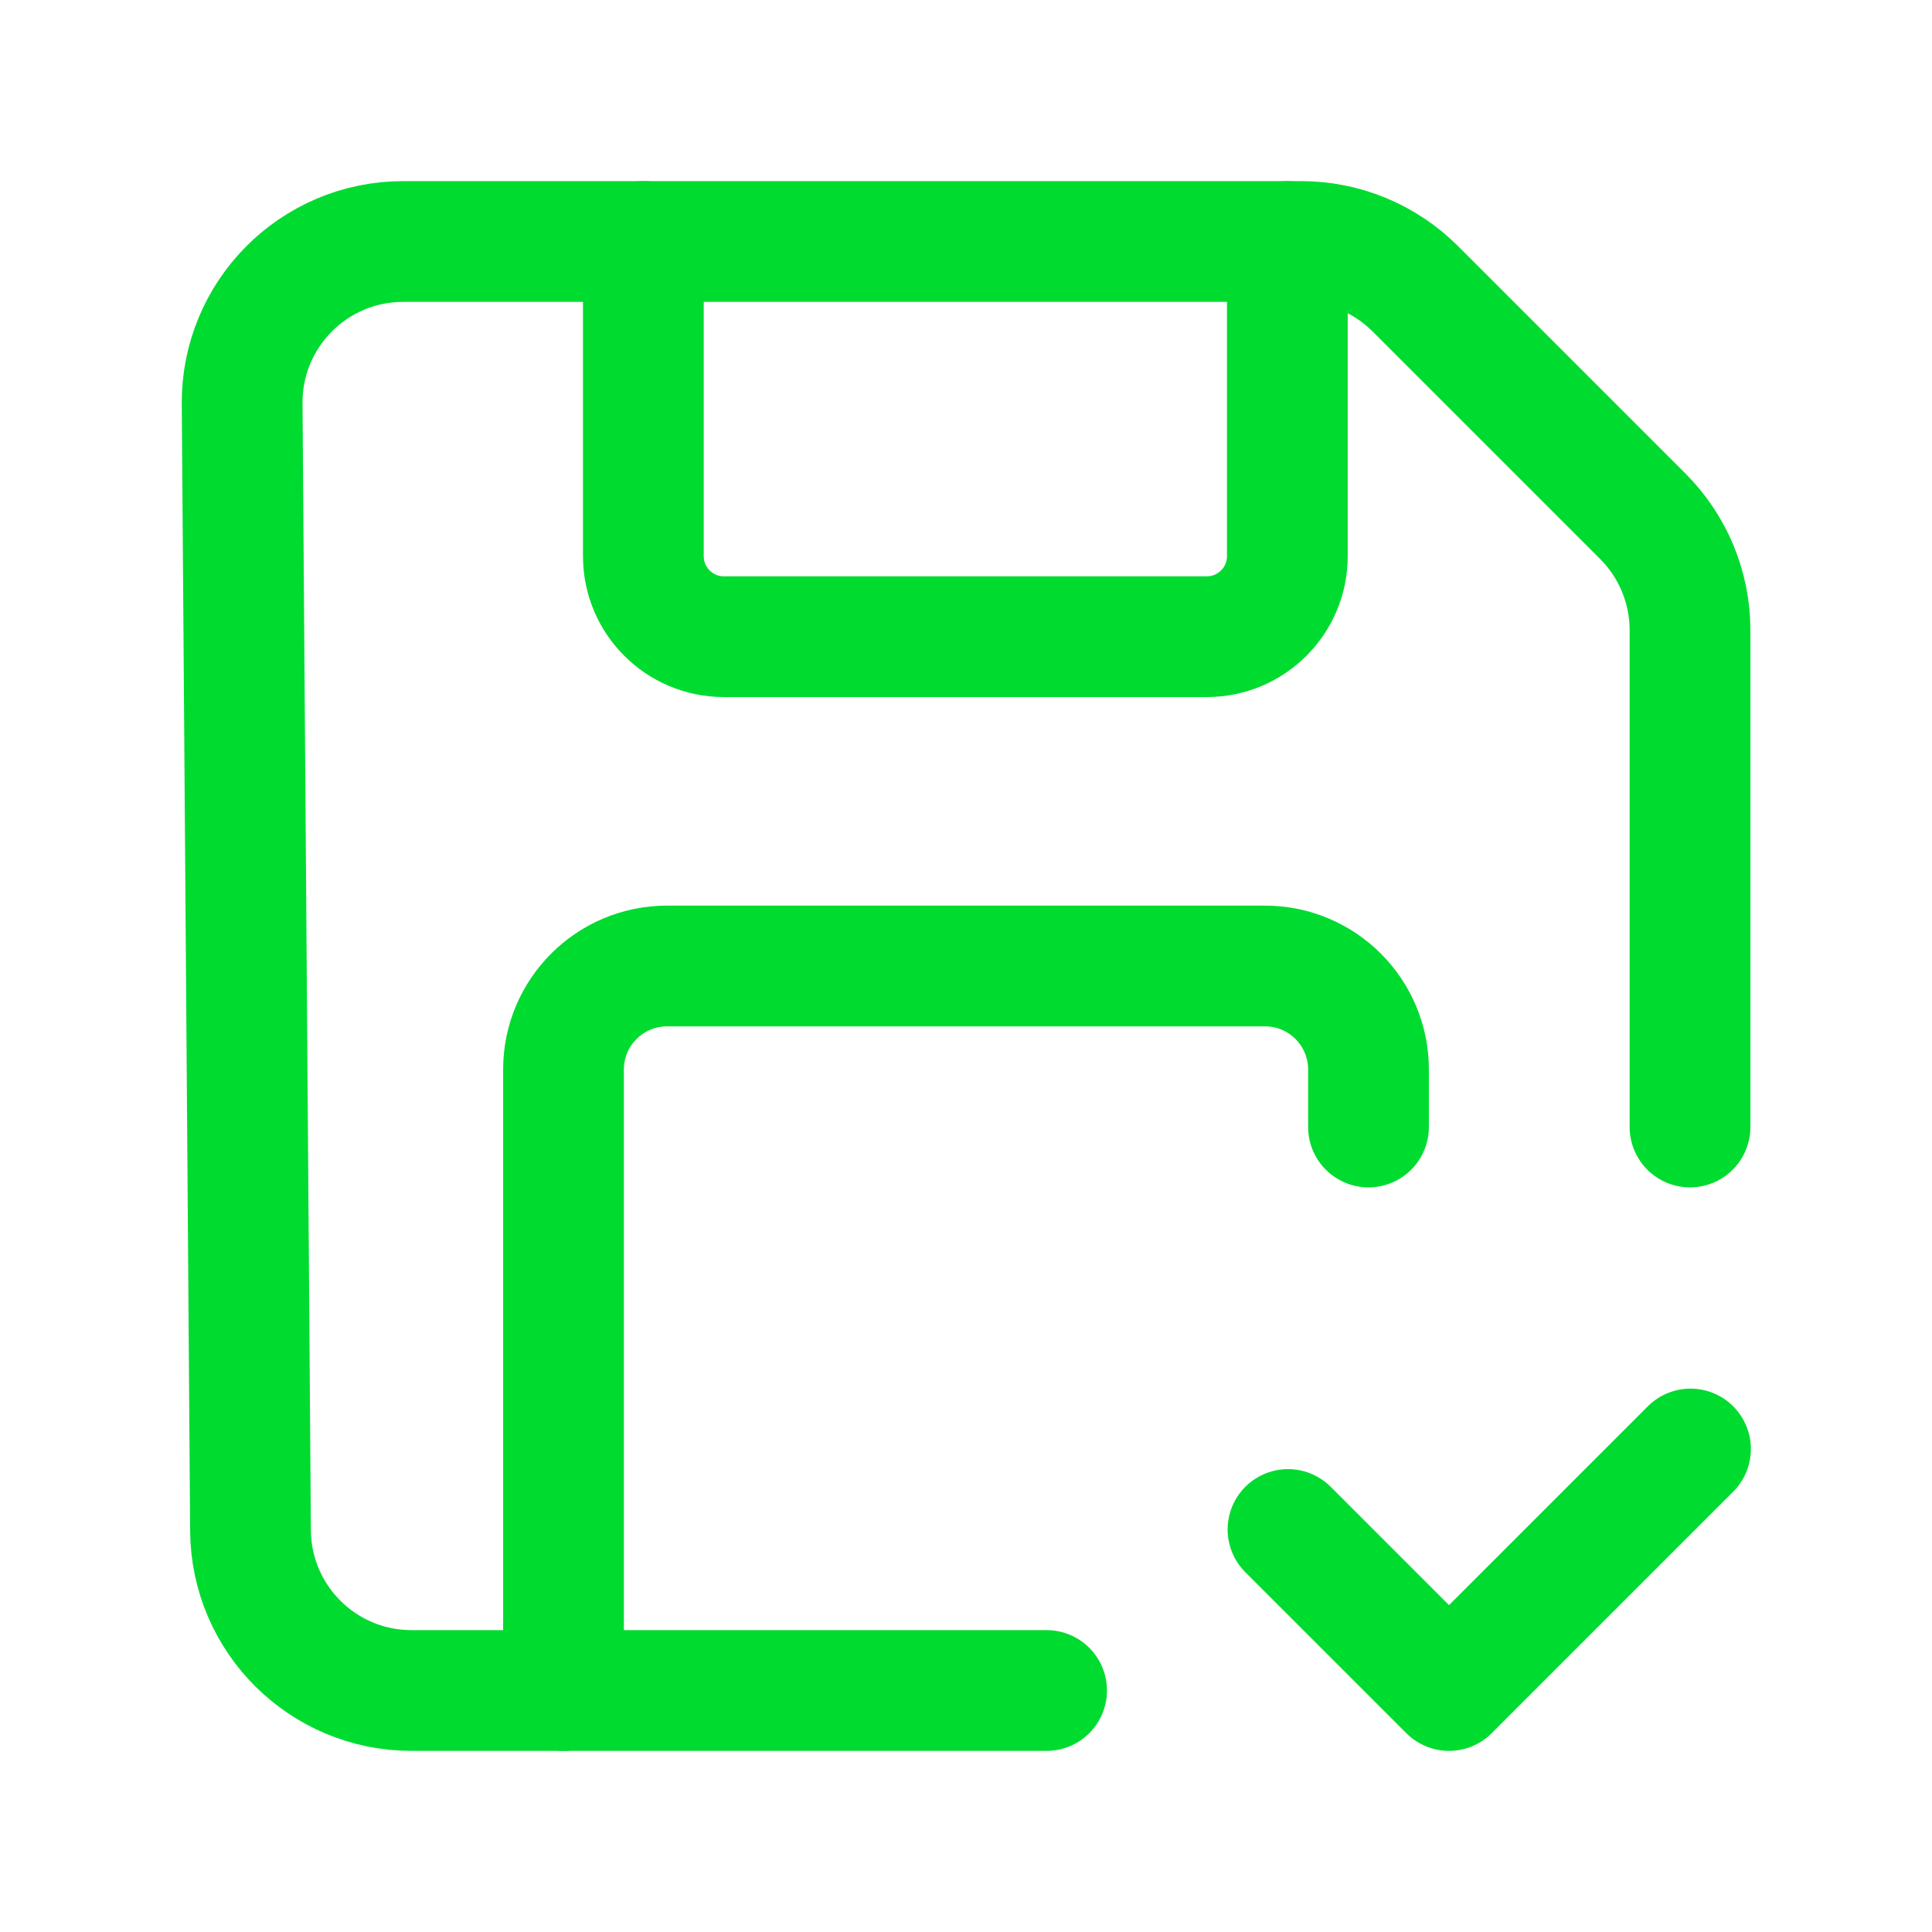
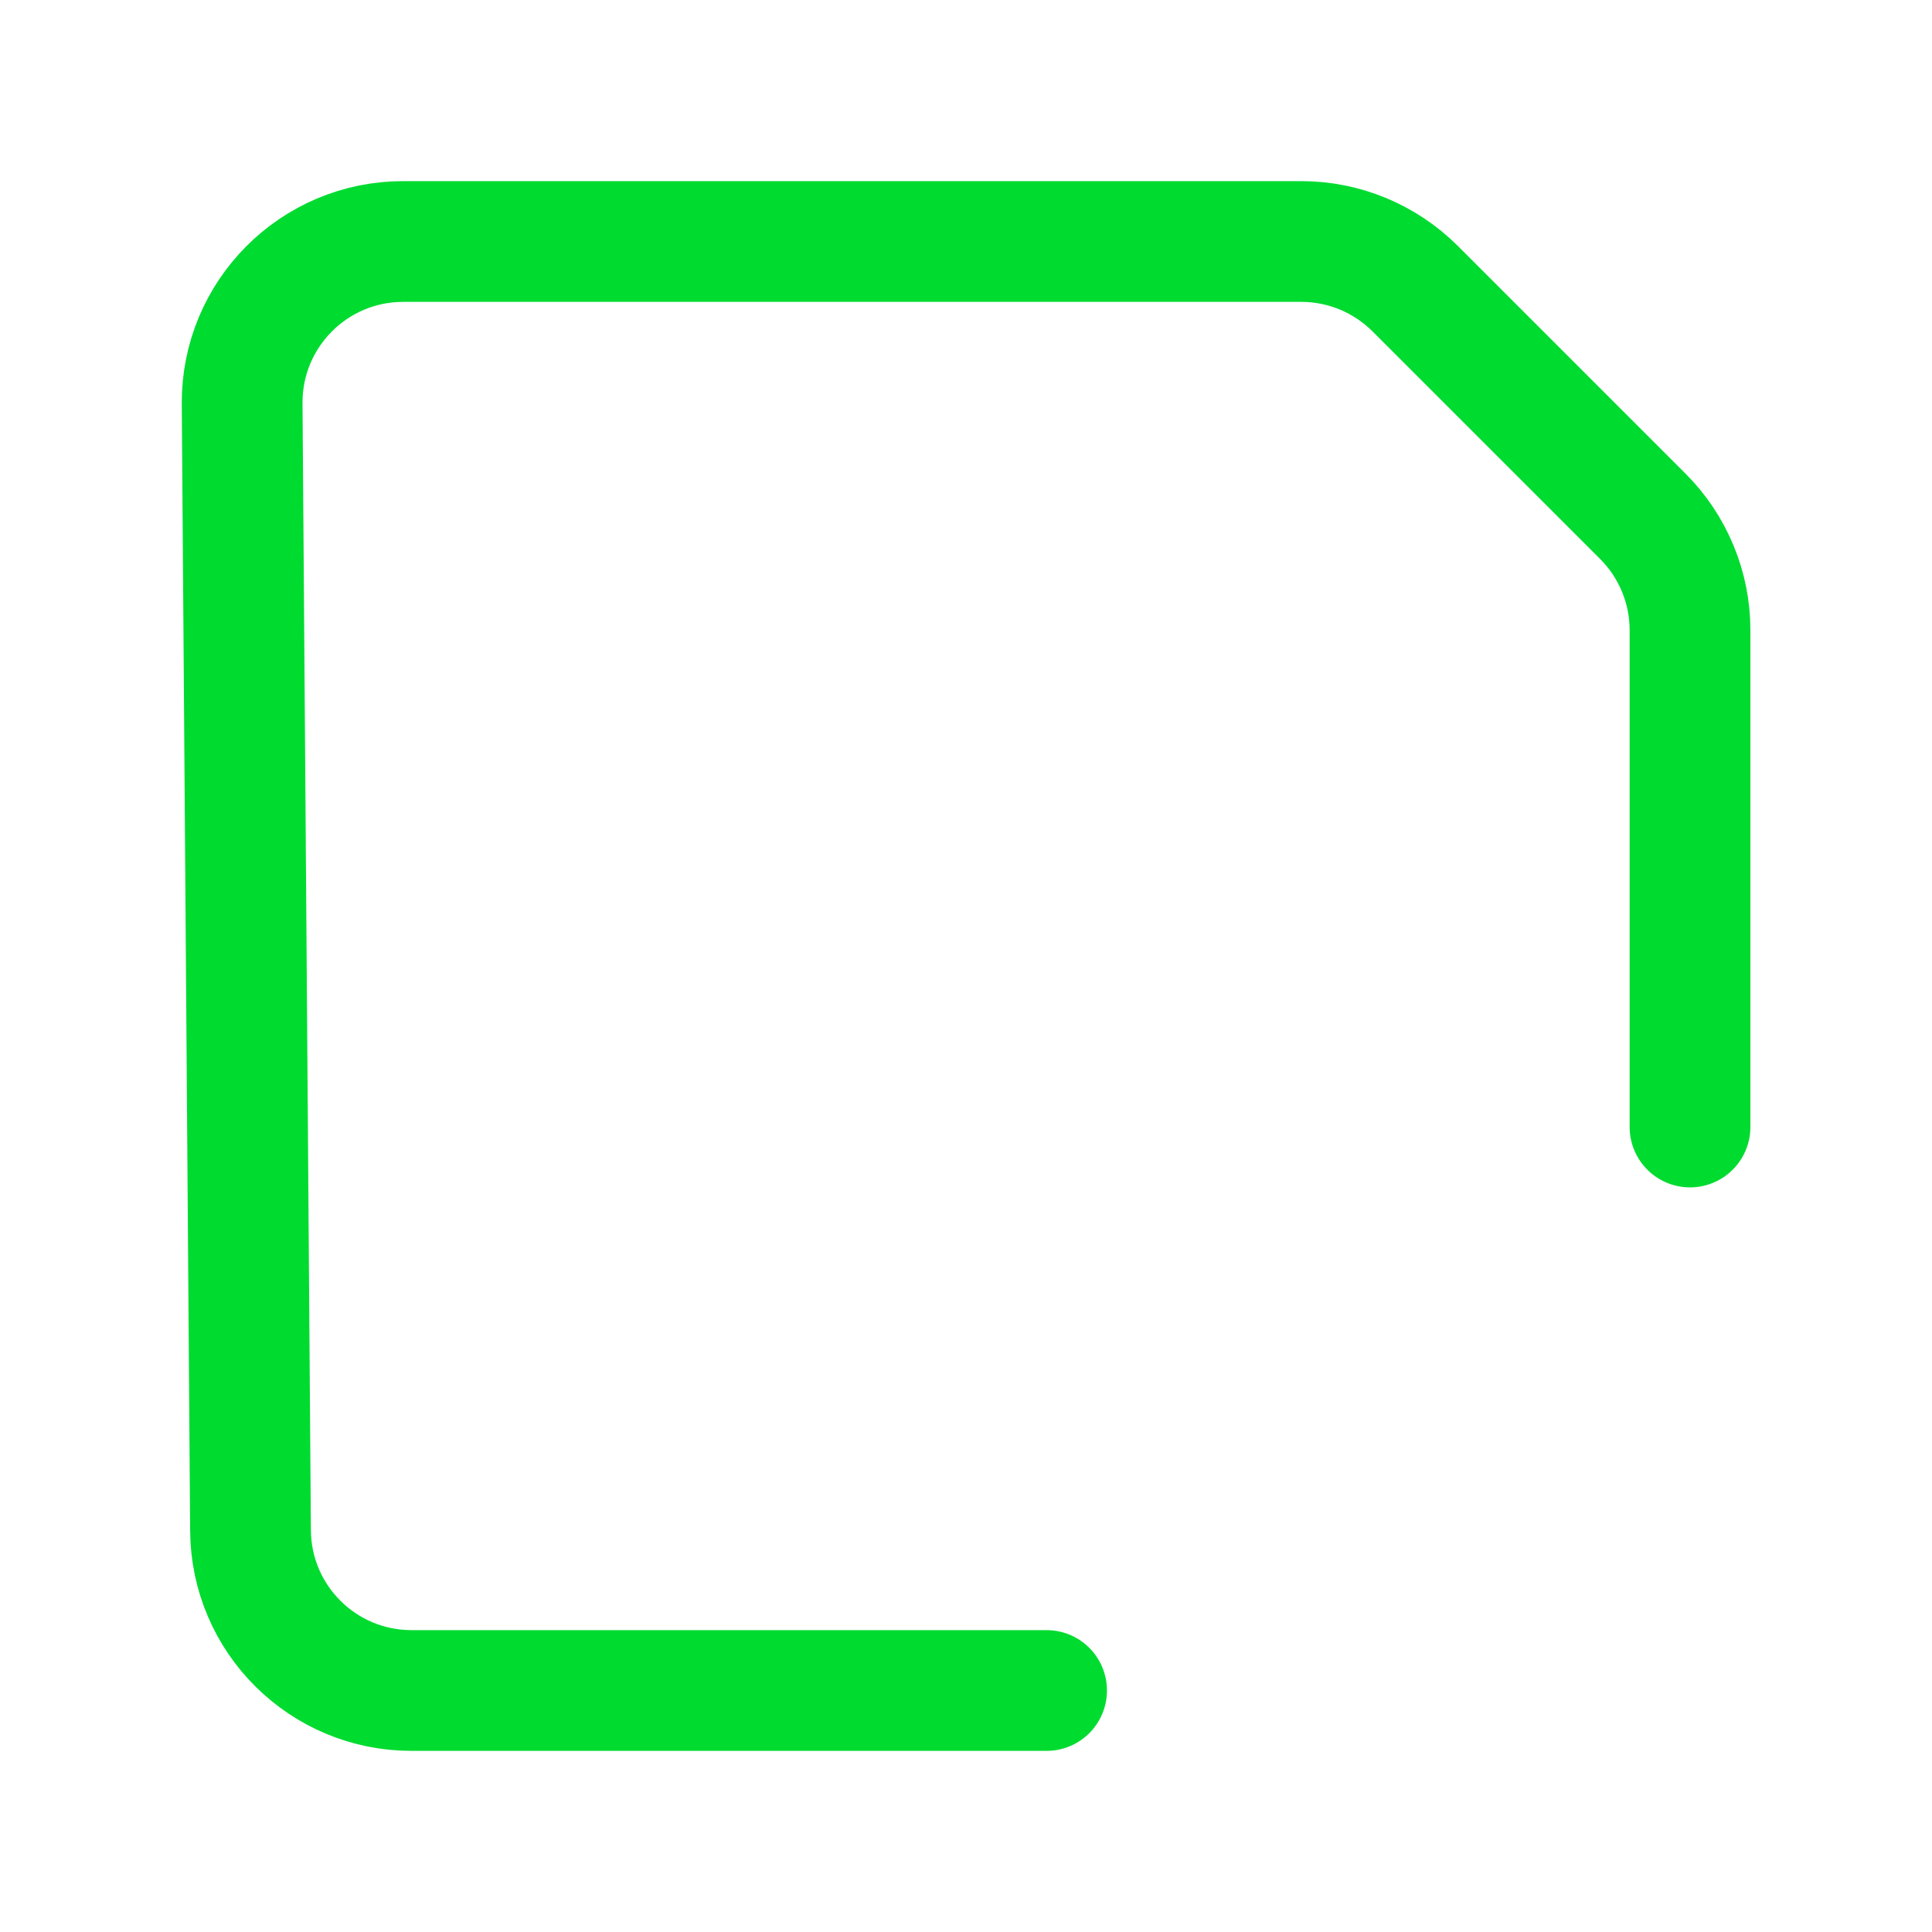
<svg xmlns="http://www.w3.org/2000/svg" width="24" height="24" viewBox="0 0 24 24" fill="none">
  <path d="M20.994 14V7.828C20.994 7.298 20.783 6.789 20.408 6.414L17.58 3.586C17.204 3.211 16.696 3 16.165 3H5.008C3.898 3 3 3.904 3.008 5.015L3.112 19.015C3.12 20.114 4.013 21 5.112 21H13.001" stroke="#00DB30" stroke-width="1.5" stroke-linecap="round" stroke-linejoin="round" />
-   <path d="M15.992 3V6.909C15.992 7.461 15.544 7.909 14.992 7.909H8.992C8.44 7.909 7.992 7.461 7.992 6.909V3" stroke="#00DB30" stroke-width="1.5" stroke-linecap="round" stroke-linejoin="round" />
-   <path d="M7 21V13.286C7 12.576 7.576 12 8.286 12H15.715C16.424 12 17 12.576 17 13.286V14" stroke="#00DB30" stroke-width="1.5" stroke-linecap="round" stroke-linejoin="round" />
-   <path d="M21 18L18 21L16 19" stroke="#00DB30" stroke-width="1.5" stroke-linecap="round" stroke-linejoin="round" />
</svg>